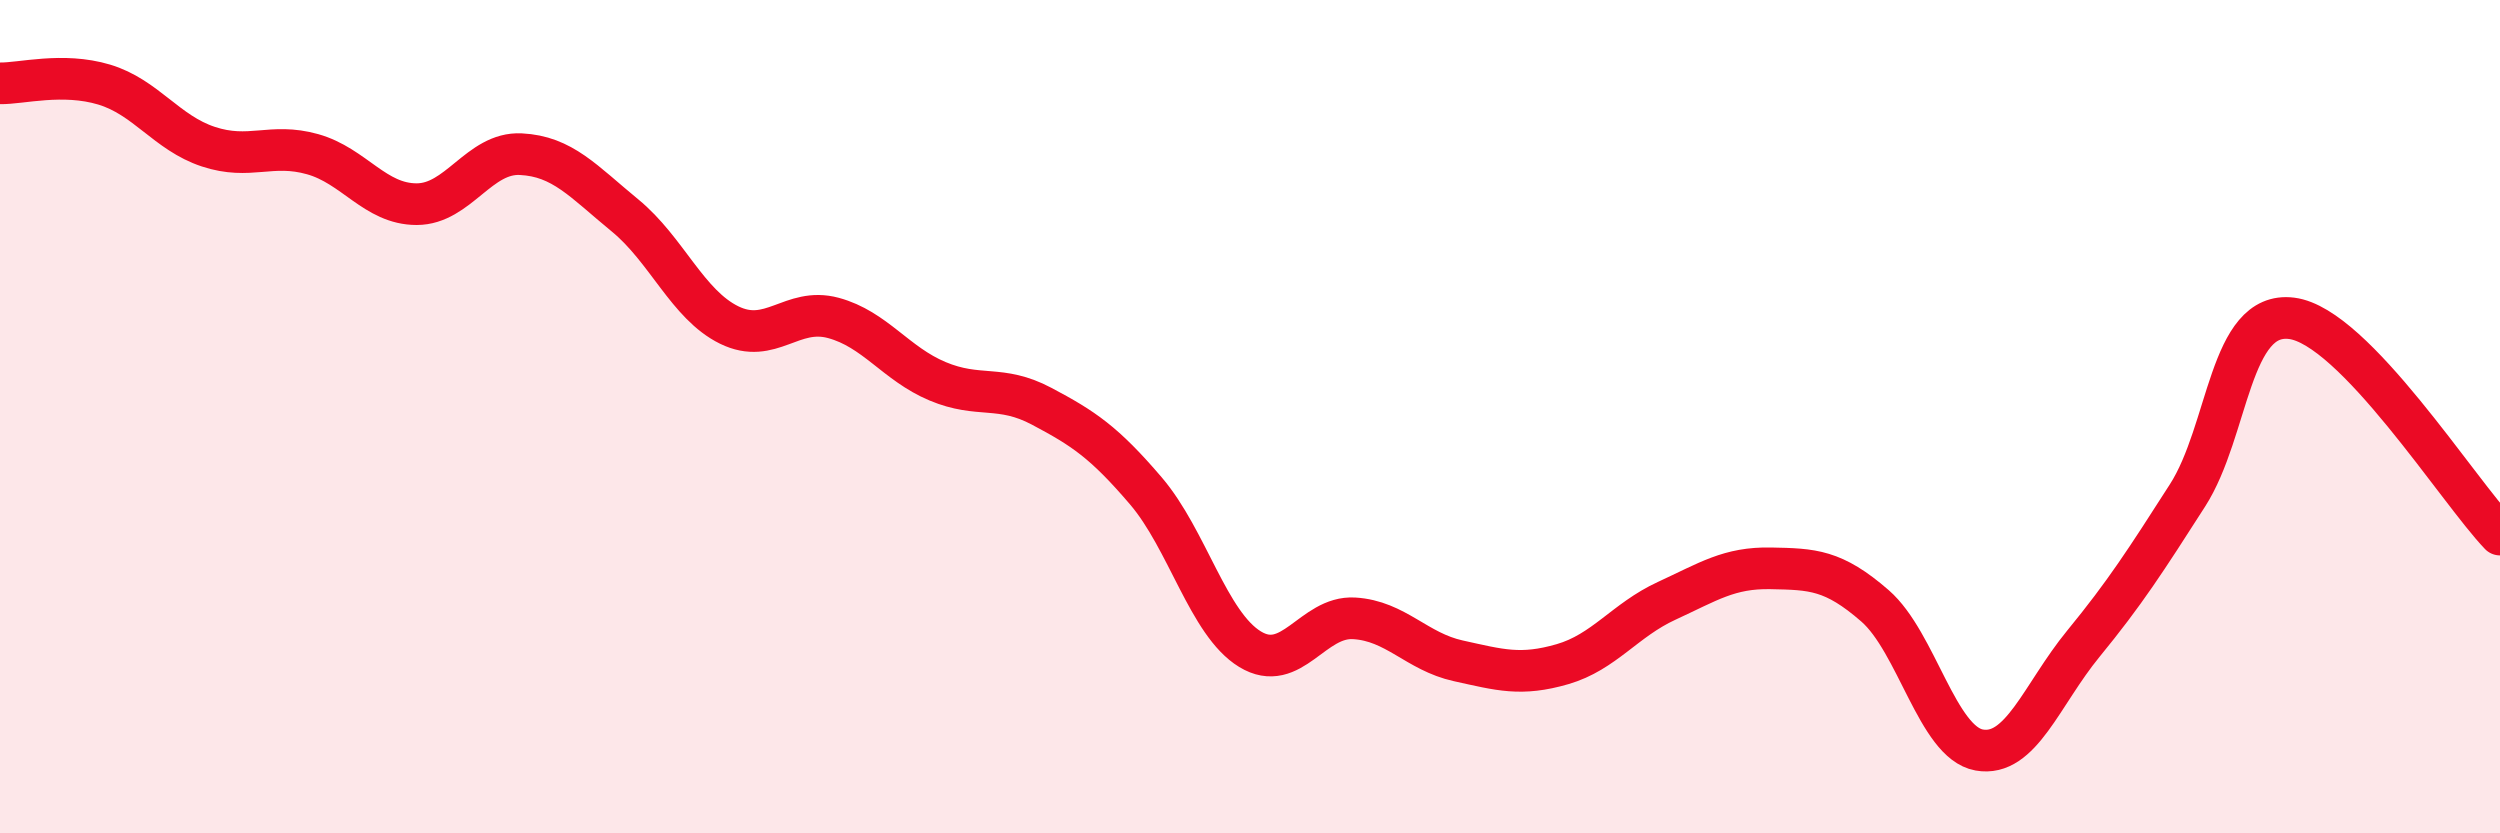
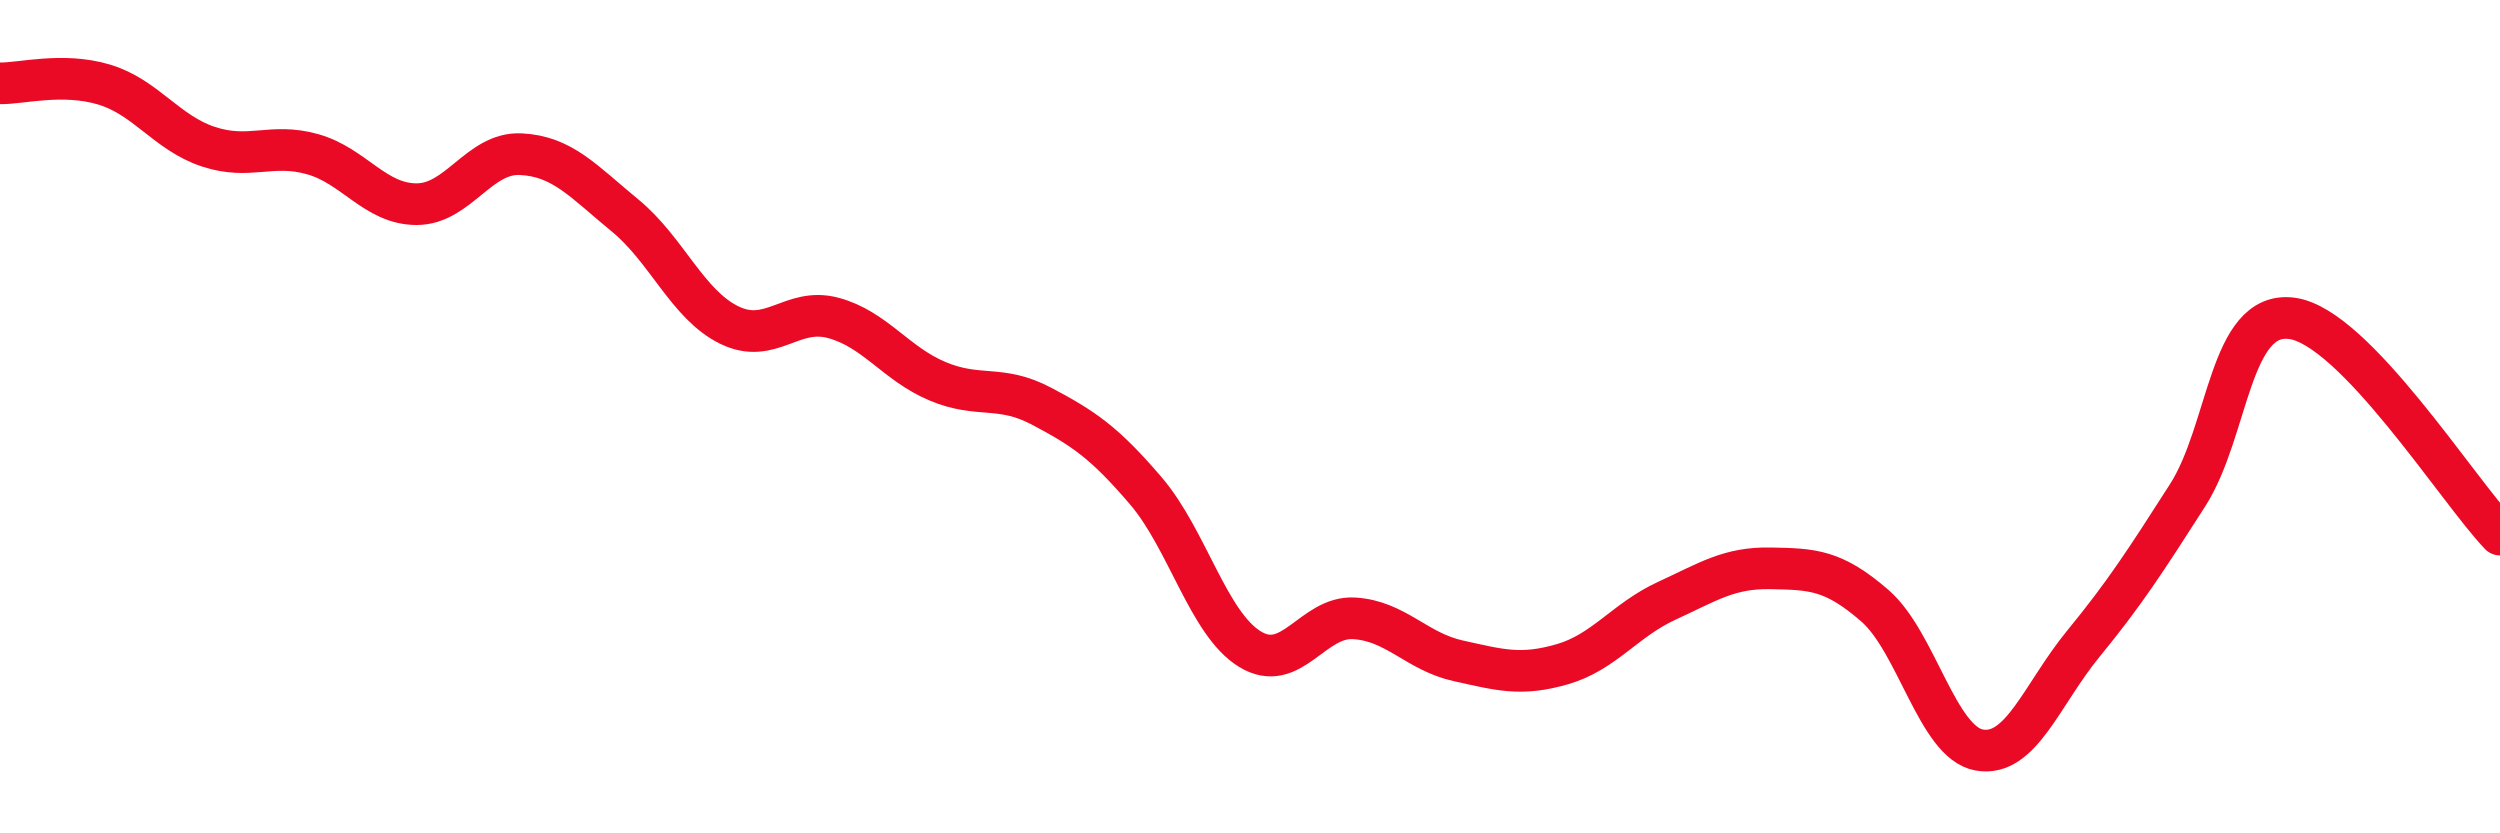
<svg xmlns="http://www.w3.org/2000/svg" width="60" height="20" viewBox="0 0 60 20">
-   <path d="M 0,2 C 0.5,2.01 1.5,1.73 2.5,2.03 C 3.5,2.33 4,3.19 5,3.52 C 6,3.85 6.5,3.42 7.5,3.7 C 8.5,3.98 9,4.9 10,4.9 C 11,4.9 11.5,3.65 12.5,3.7 C 13.5,3.75 14,4.35 15,5.17 C 16,5.99 16.5,7.31 17.5,7.8 C 18.5,8.29 19,7.36 20,7.63 C 21,7.9 21.5,8.73 22.5,9.15 C 23.5,9.57 24,9.22 25,9.75 C 26,10.28 26.5,10.61 27.5,11.78 C 28.5,12.95 29,14.97 30,15.58 C 31,16.19 31.5,14.78 32.5,14.84 C 33.5,14.9 34,15.64 35,15.86 C 36,16.08 36.5,16.23 37.5,15.94 C 38.5,15.65 39,14.88 40,14.42 C 41,13.96 41.5,13.62 42.5,13.64 C 43.5,13.66 44,13.67 45,14.54 C 46,15.41 46.5,17.82 47.5,18 C 48.5,18.18 49,16.67 50,15.45 C 51,14.23 51.5,13.45 52.5,11.89 C 53.5,10.33 53.5,7.45 55,7.64 C 56.5,7.83 59,11.79 60,12.83L60 20L0 20Z" fill="#EB0A25" opacity="0.1" stroke-linecap="round" stroke-linejoin="round" />
  <path d="M 0,2 C 0.5,2.01 1.5,1.73 2.5,2.03 C 3.5,2.33 4,3.19 5,3.52 C 6,3.85 6.5,3.42 7.5,3.7 C 8.5,3.98 9,4.9 10,4.9 C 11,4.9 11.5,3.65 12.5,3.7 C 13.5,3.75 14,4.35 15,5.17 C 16,5.99 16.5,7.31 17.5,7.8 C 18.5,8.29 19,7.36 20,7.63 C 21,7.9 21.5,8.73 22.5,9.15 C 23.5,9.57 24,9.22 25,9.75 C 26,10.28 26.5,10.61 27.5,11.78 C 28.5,12.95 29,14.97 30,15.58 C 31,16.19 31.5,14.78 32.5,14.84 C 33.5,14.9 34,15.64 35,15.86 C 36,16.08 36.5,16.23 37.5,15.94 C 38.5,15.65 39,14.88 40,14.42 C 41,13.96 41.5,13.62 42.5,13.64 C 43.5,13.66 44,13.67 45,14.54 C 46,15.41 46.5,17.82 47.5,18 C 48.5,18.18 49,16.67 50,15.45 C 51,14.23 51.5,13.45 52.5,11.89 C 53.5,10.33 53.5,7.45 55,7.64 C 56.5,7.83 59,11.79 60,12.83" stroke="#EB0A25" stroke-width="1" fill="none" stroke-linecap="round" stroke-linejoin="round" />
</svg>